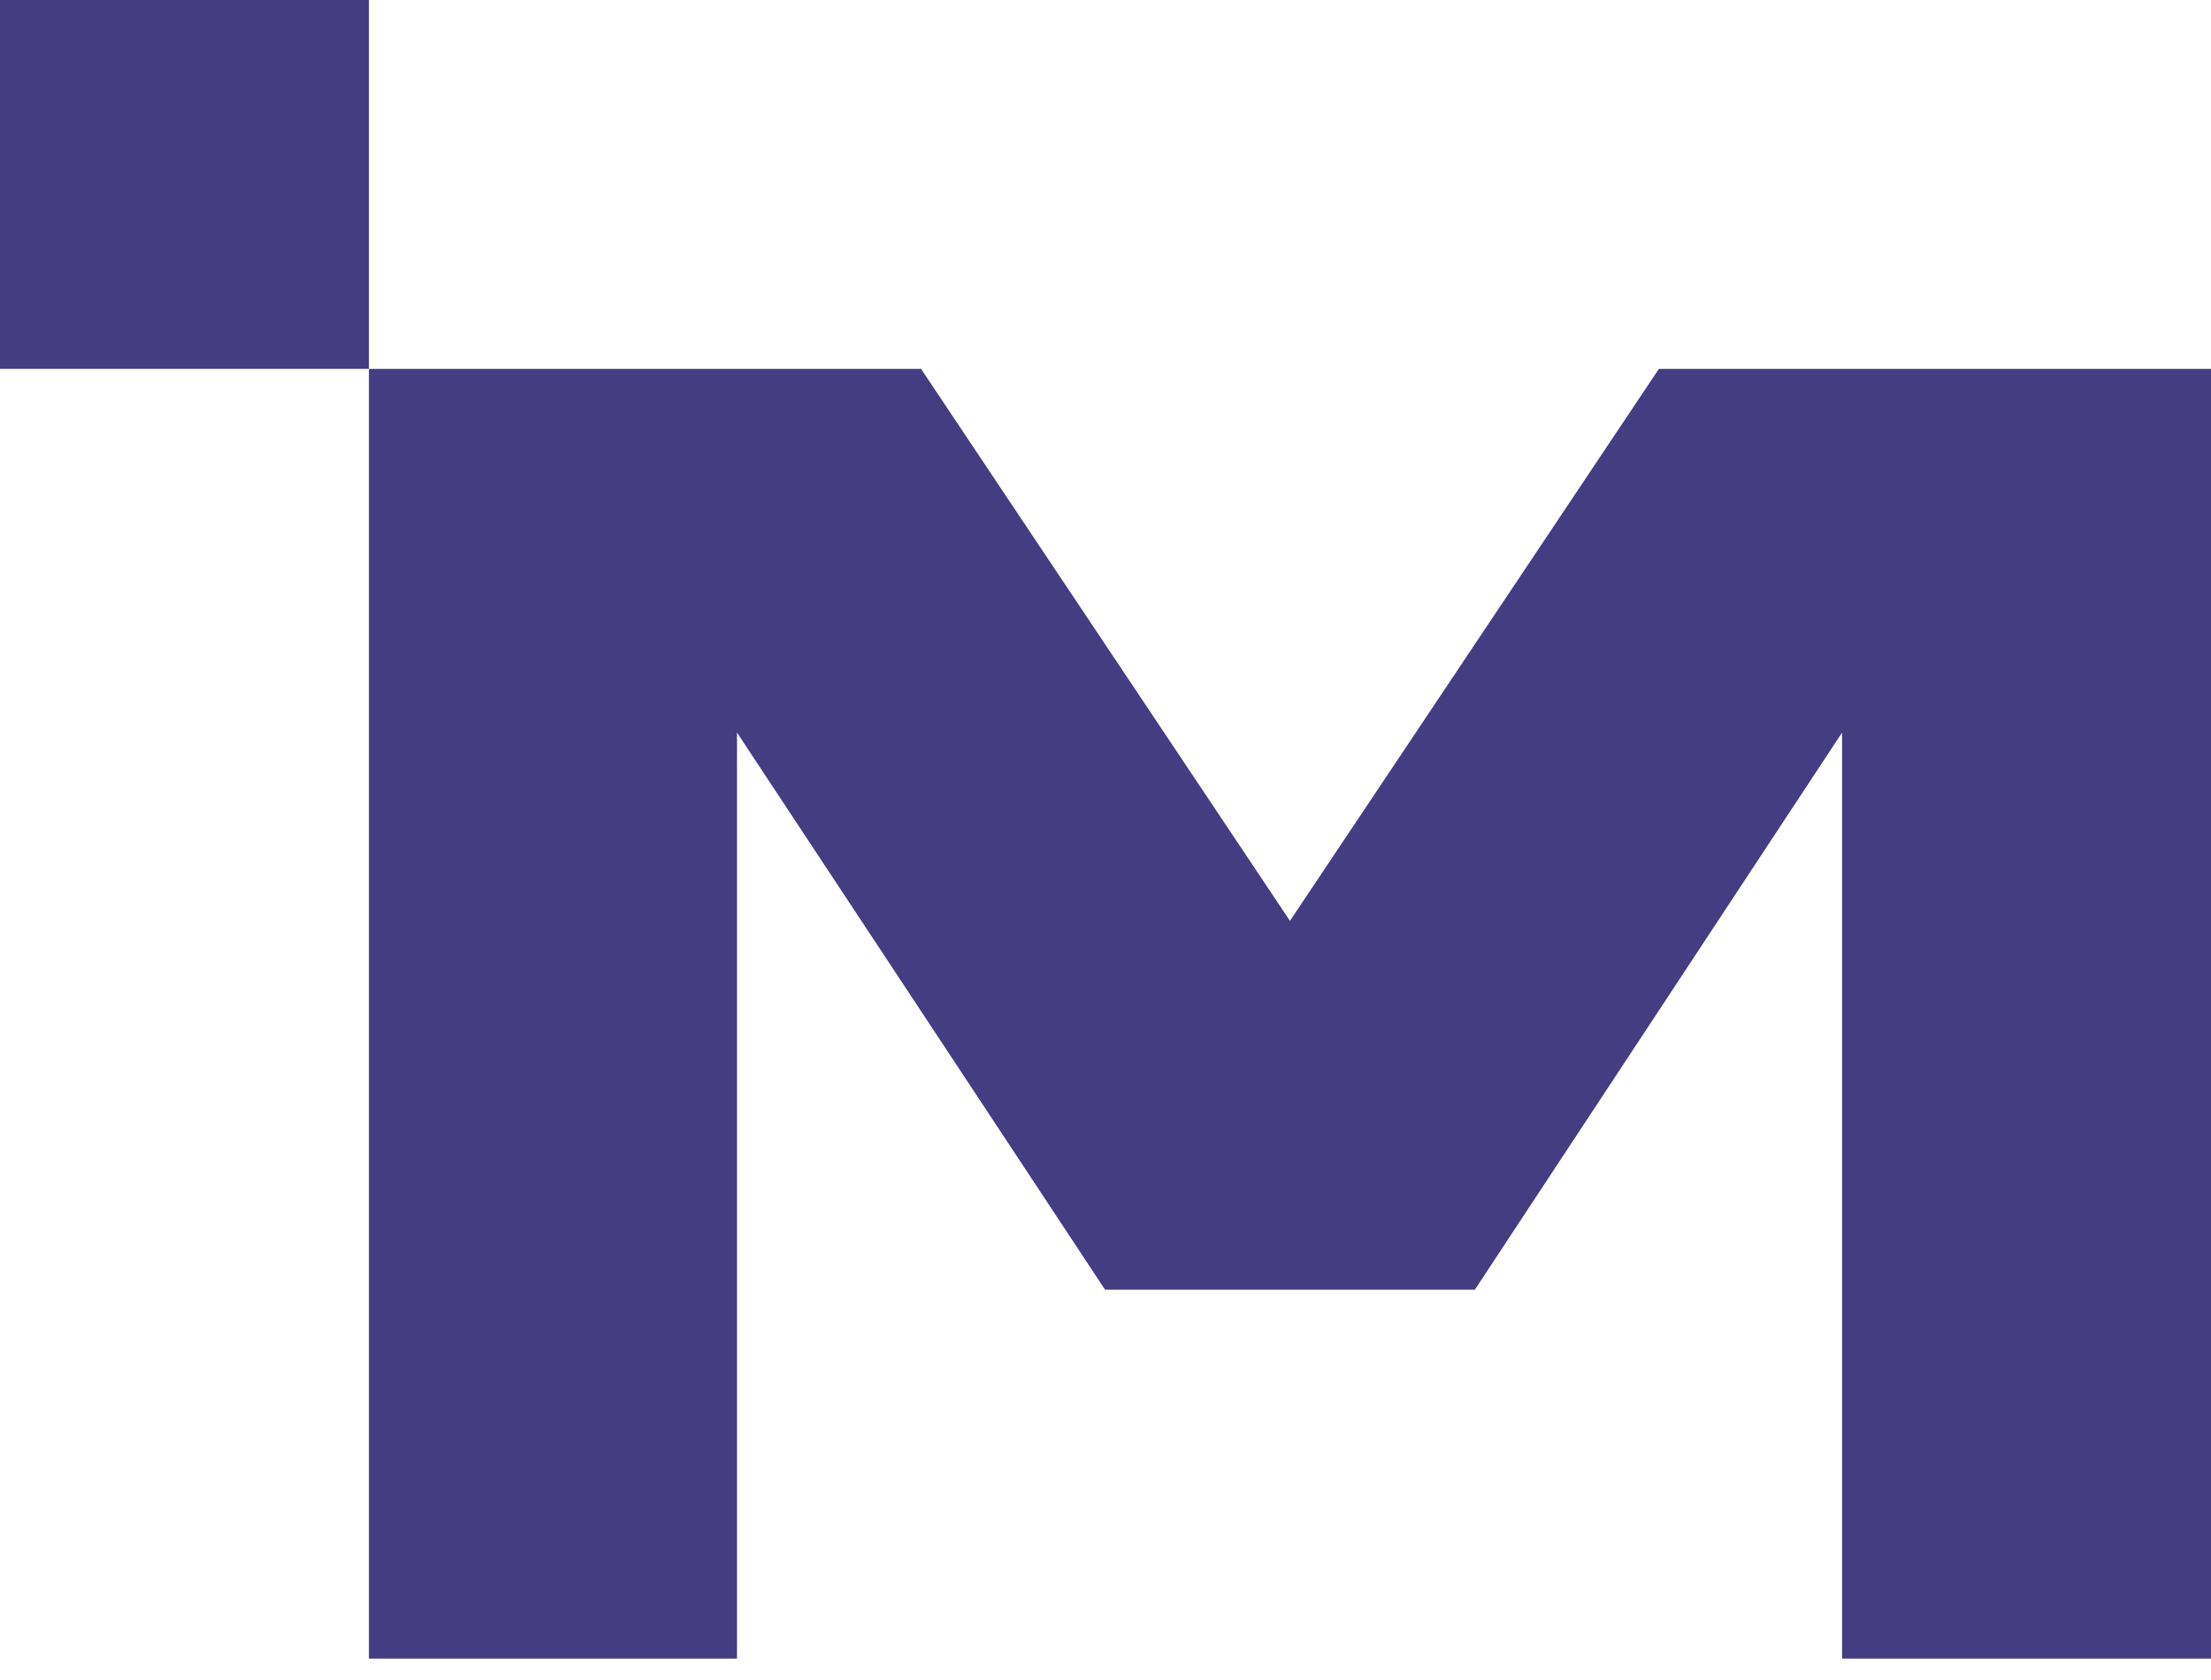
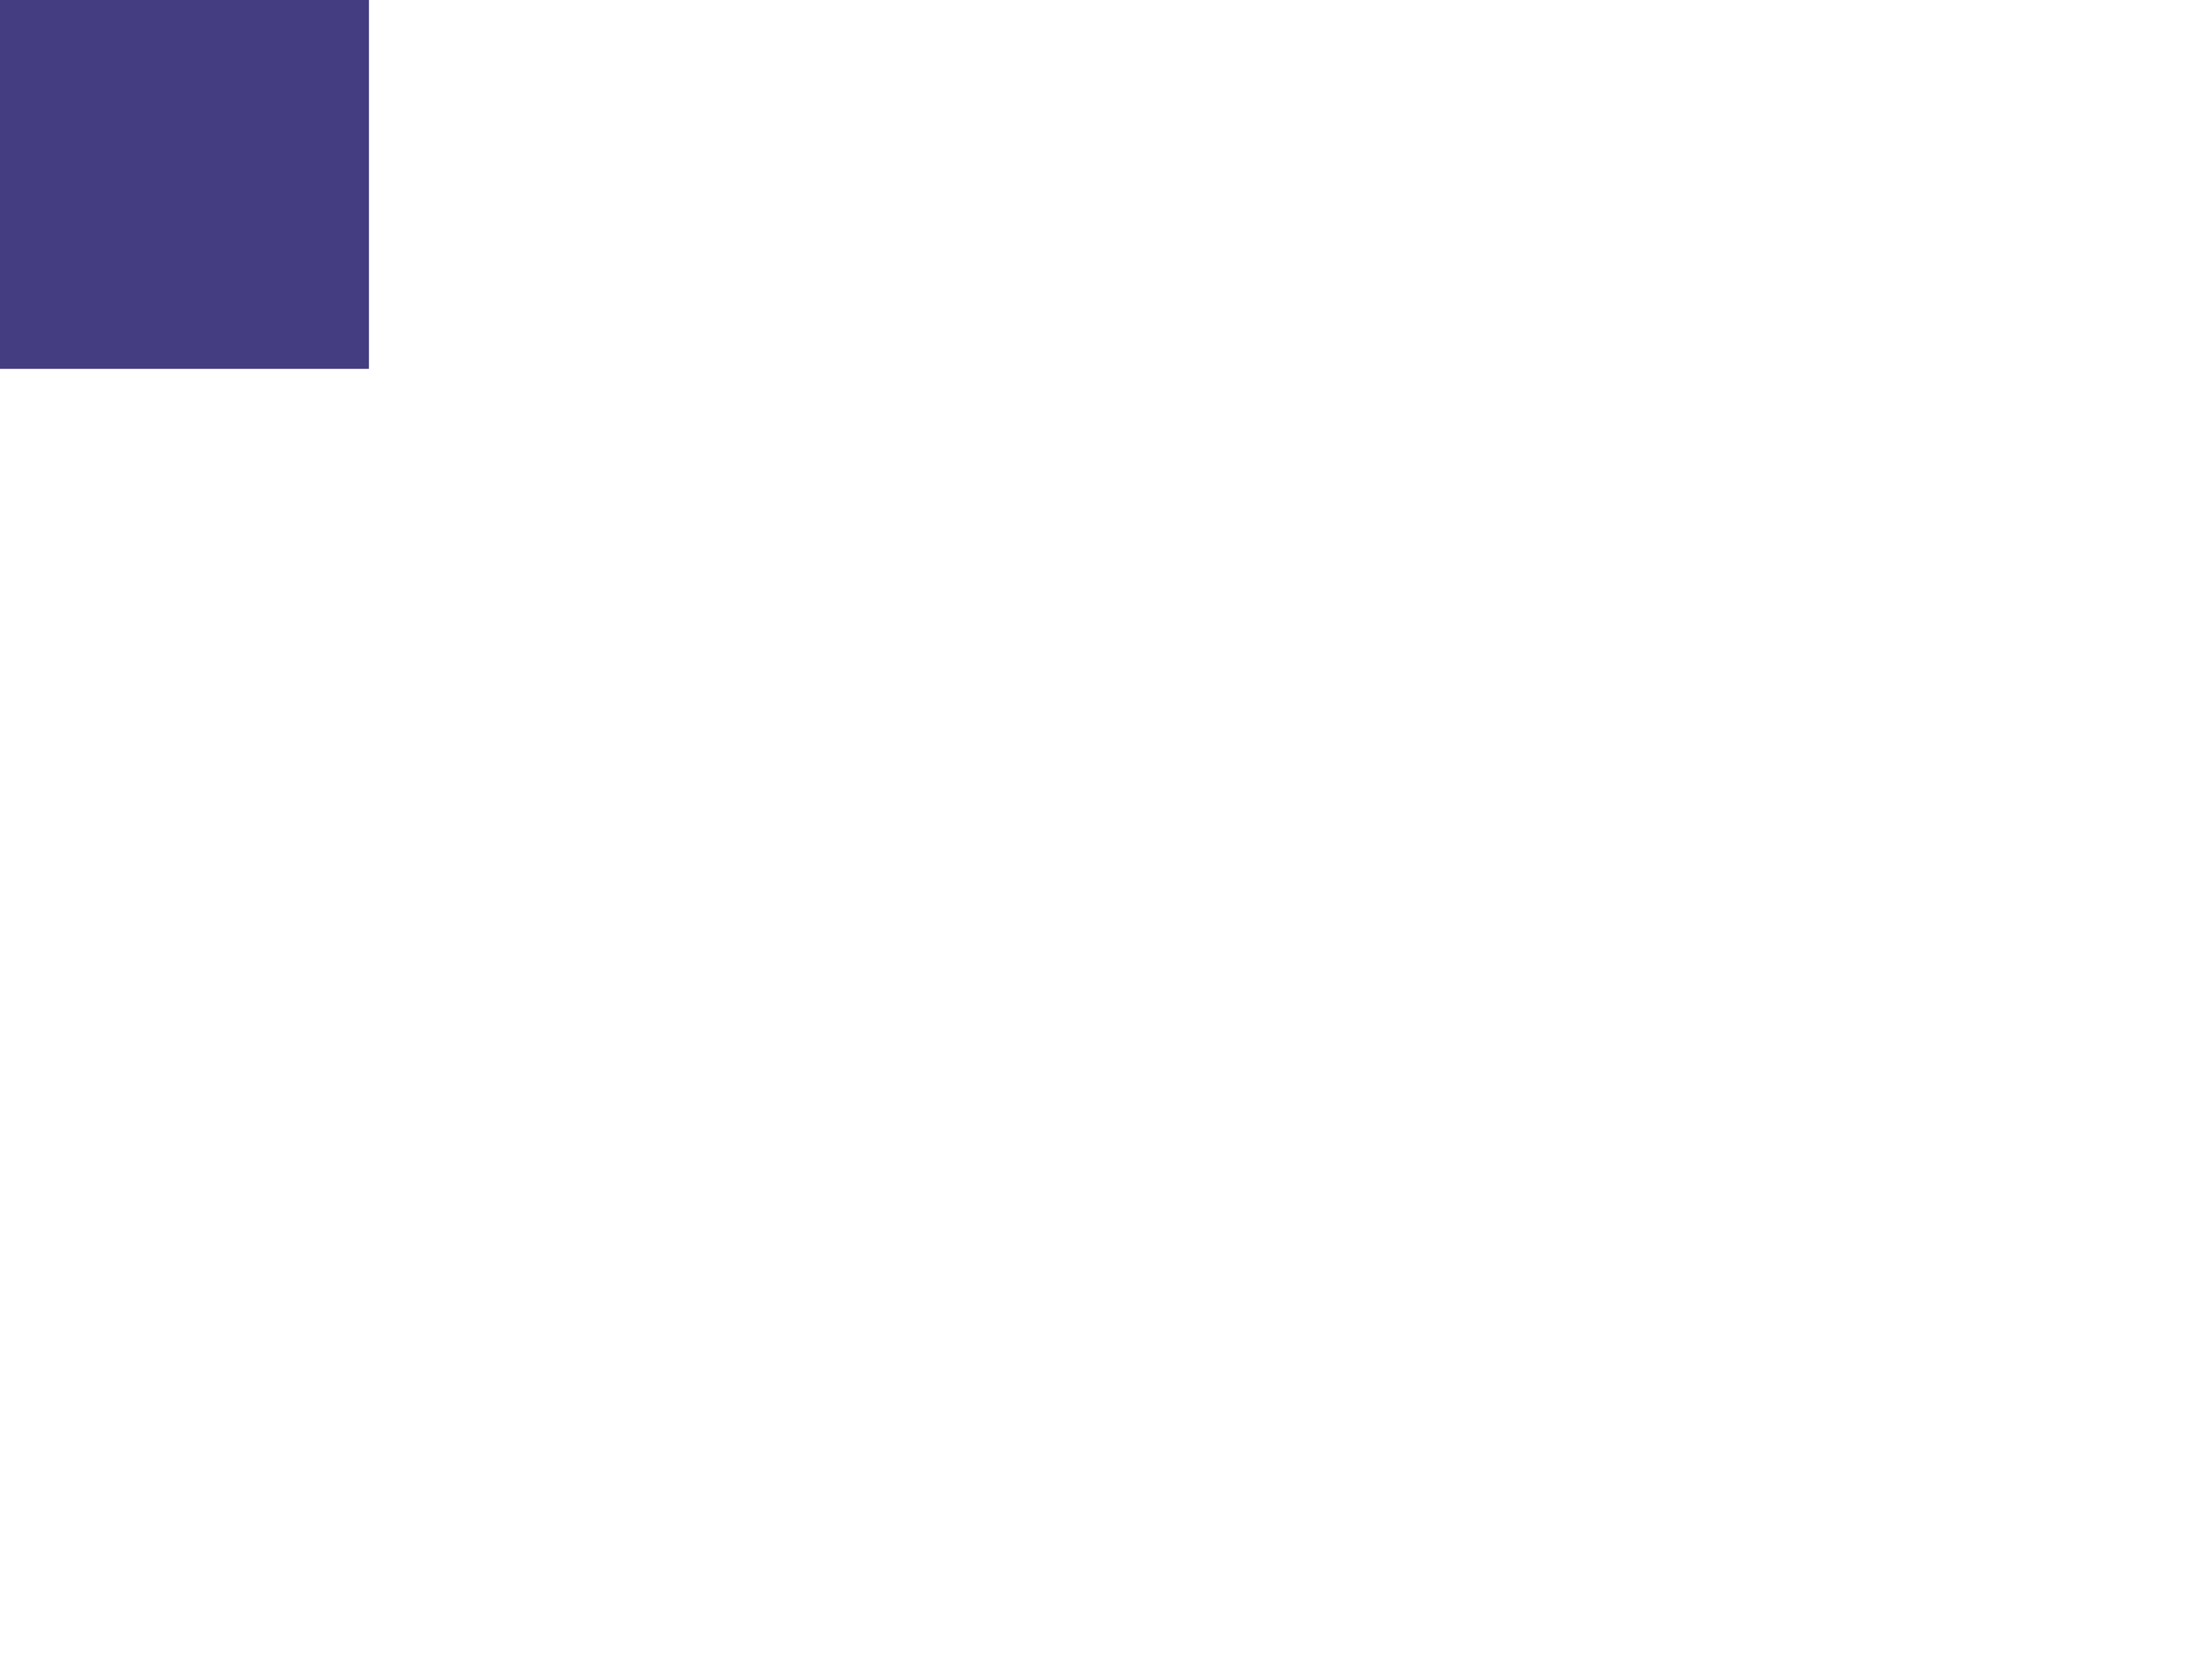
<svg xmlns="http://www.w3.org/2000/svg" width="100" height="76" viewBox="0 0 100 76" fill="none">
  <path d="M16.686 0H0V16.686H16.686V0Z" fill="#443D81" />
-   <path d="M100 16.687H75.029L58.343 41.658L41.657 16.687H16.686V75.031H33.333V33.14L49.98 58.344H66.705L83.314 33.14V75.031H100V16.687Z" fill="#443D81" />
</svg>